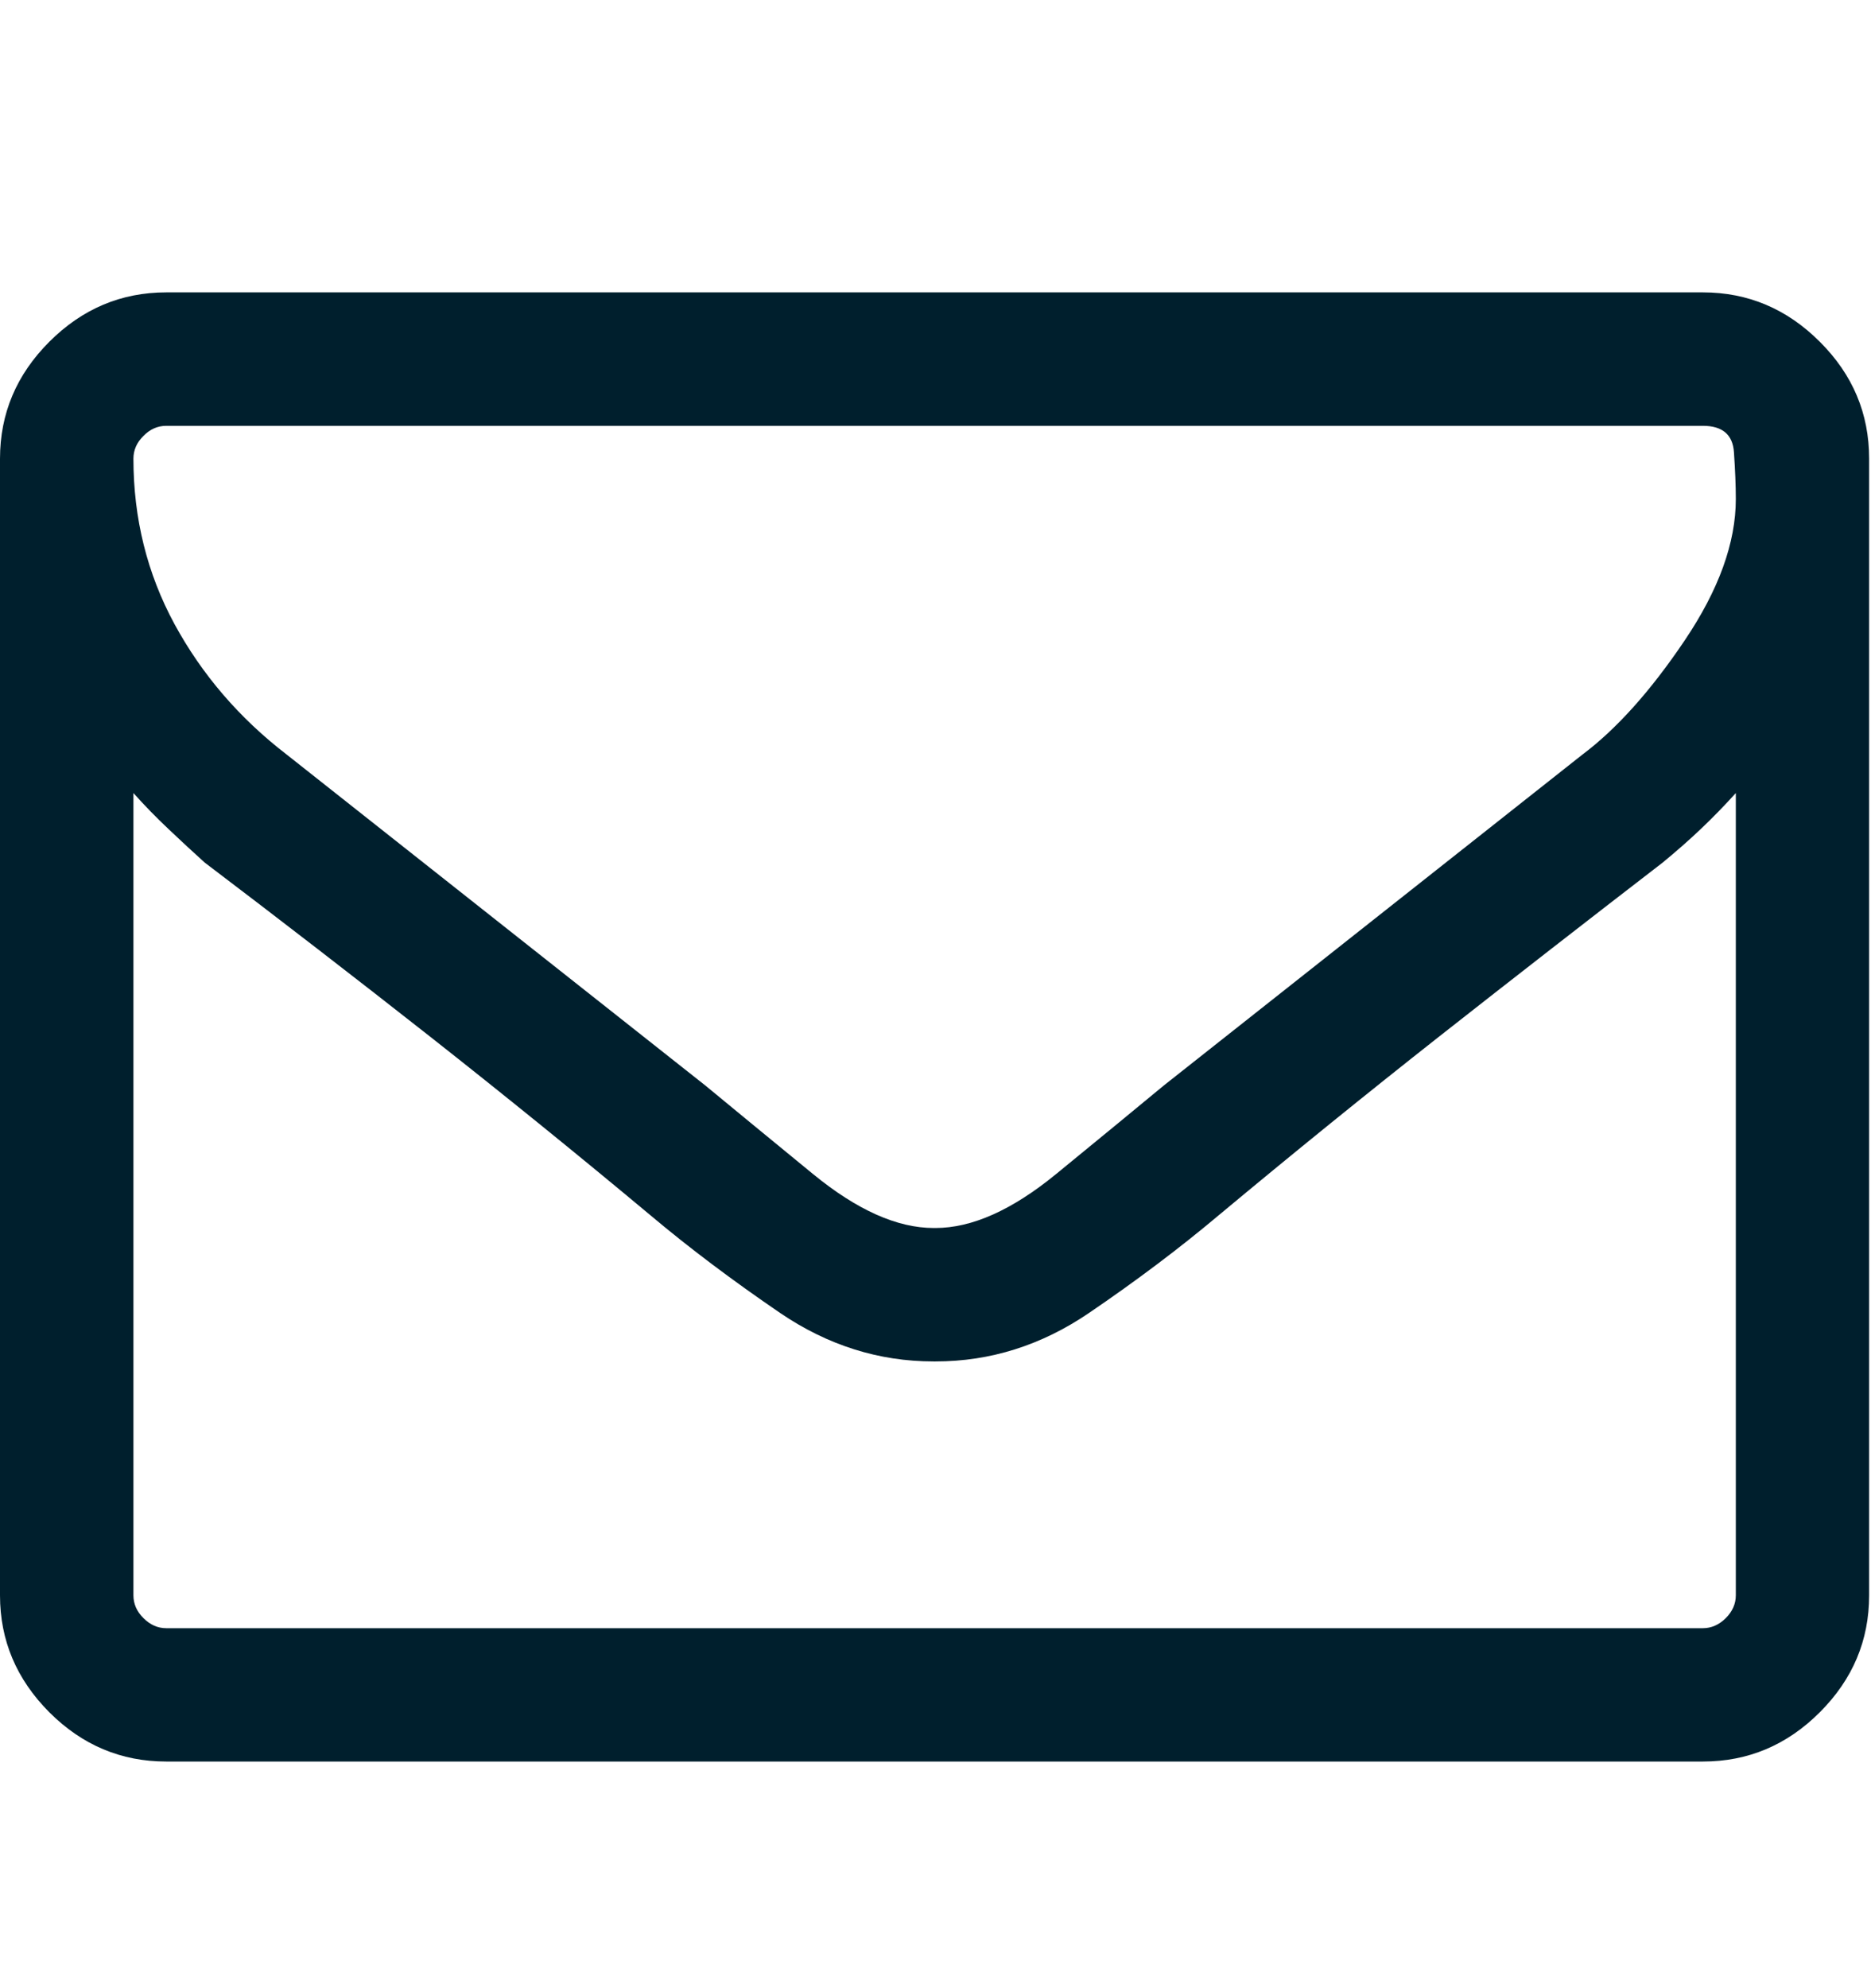
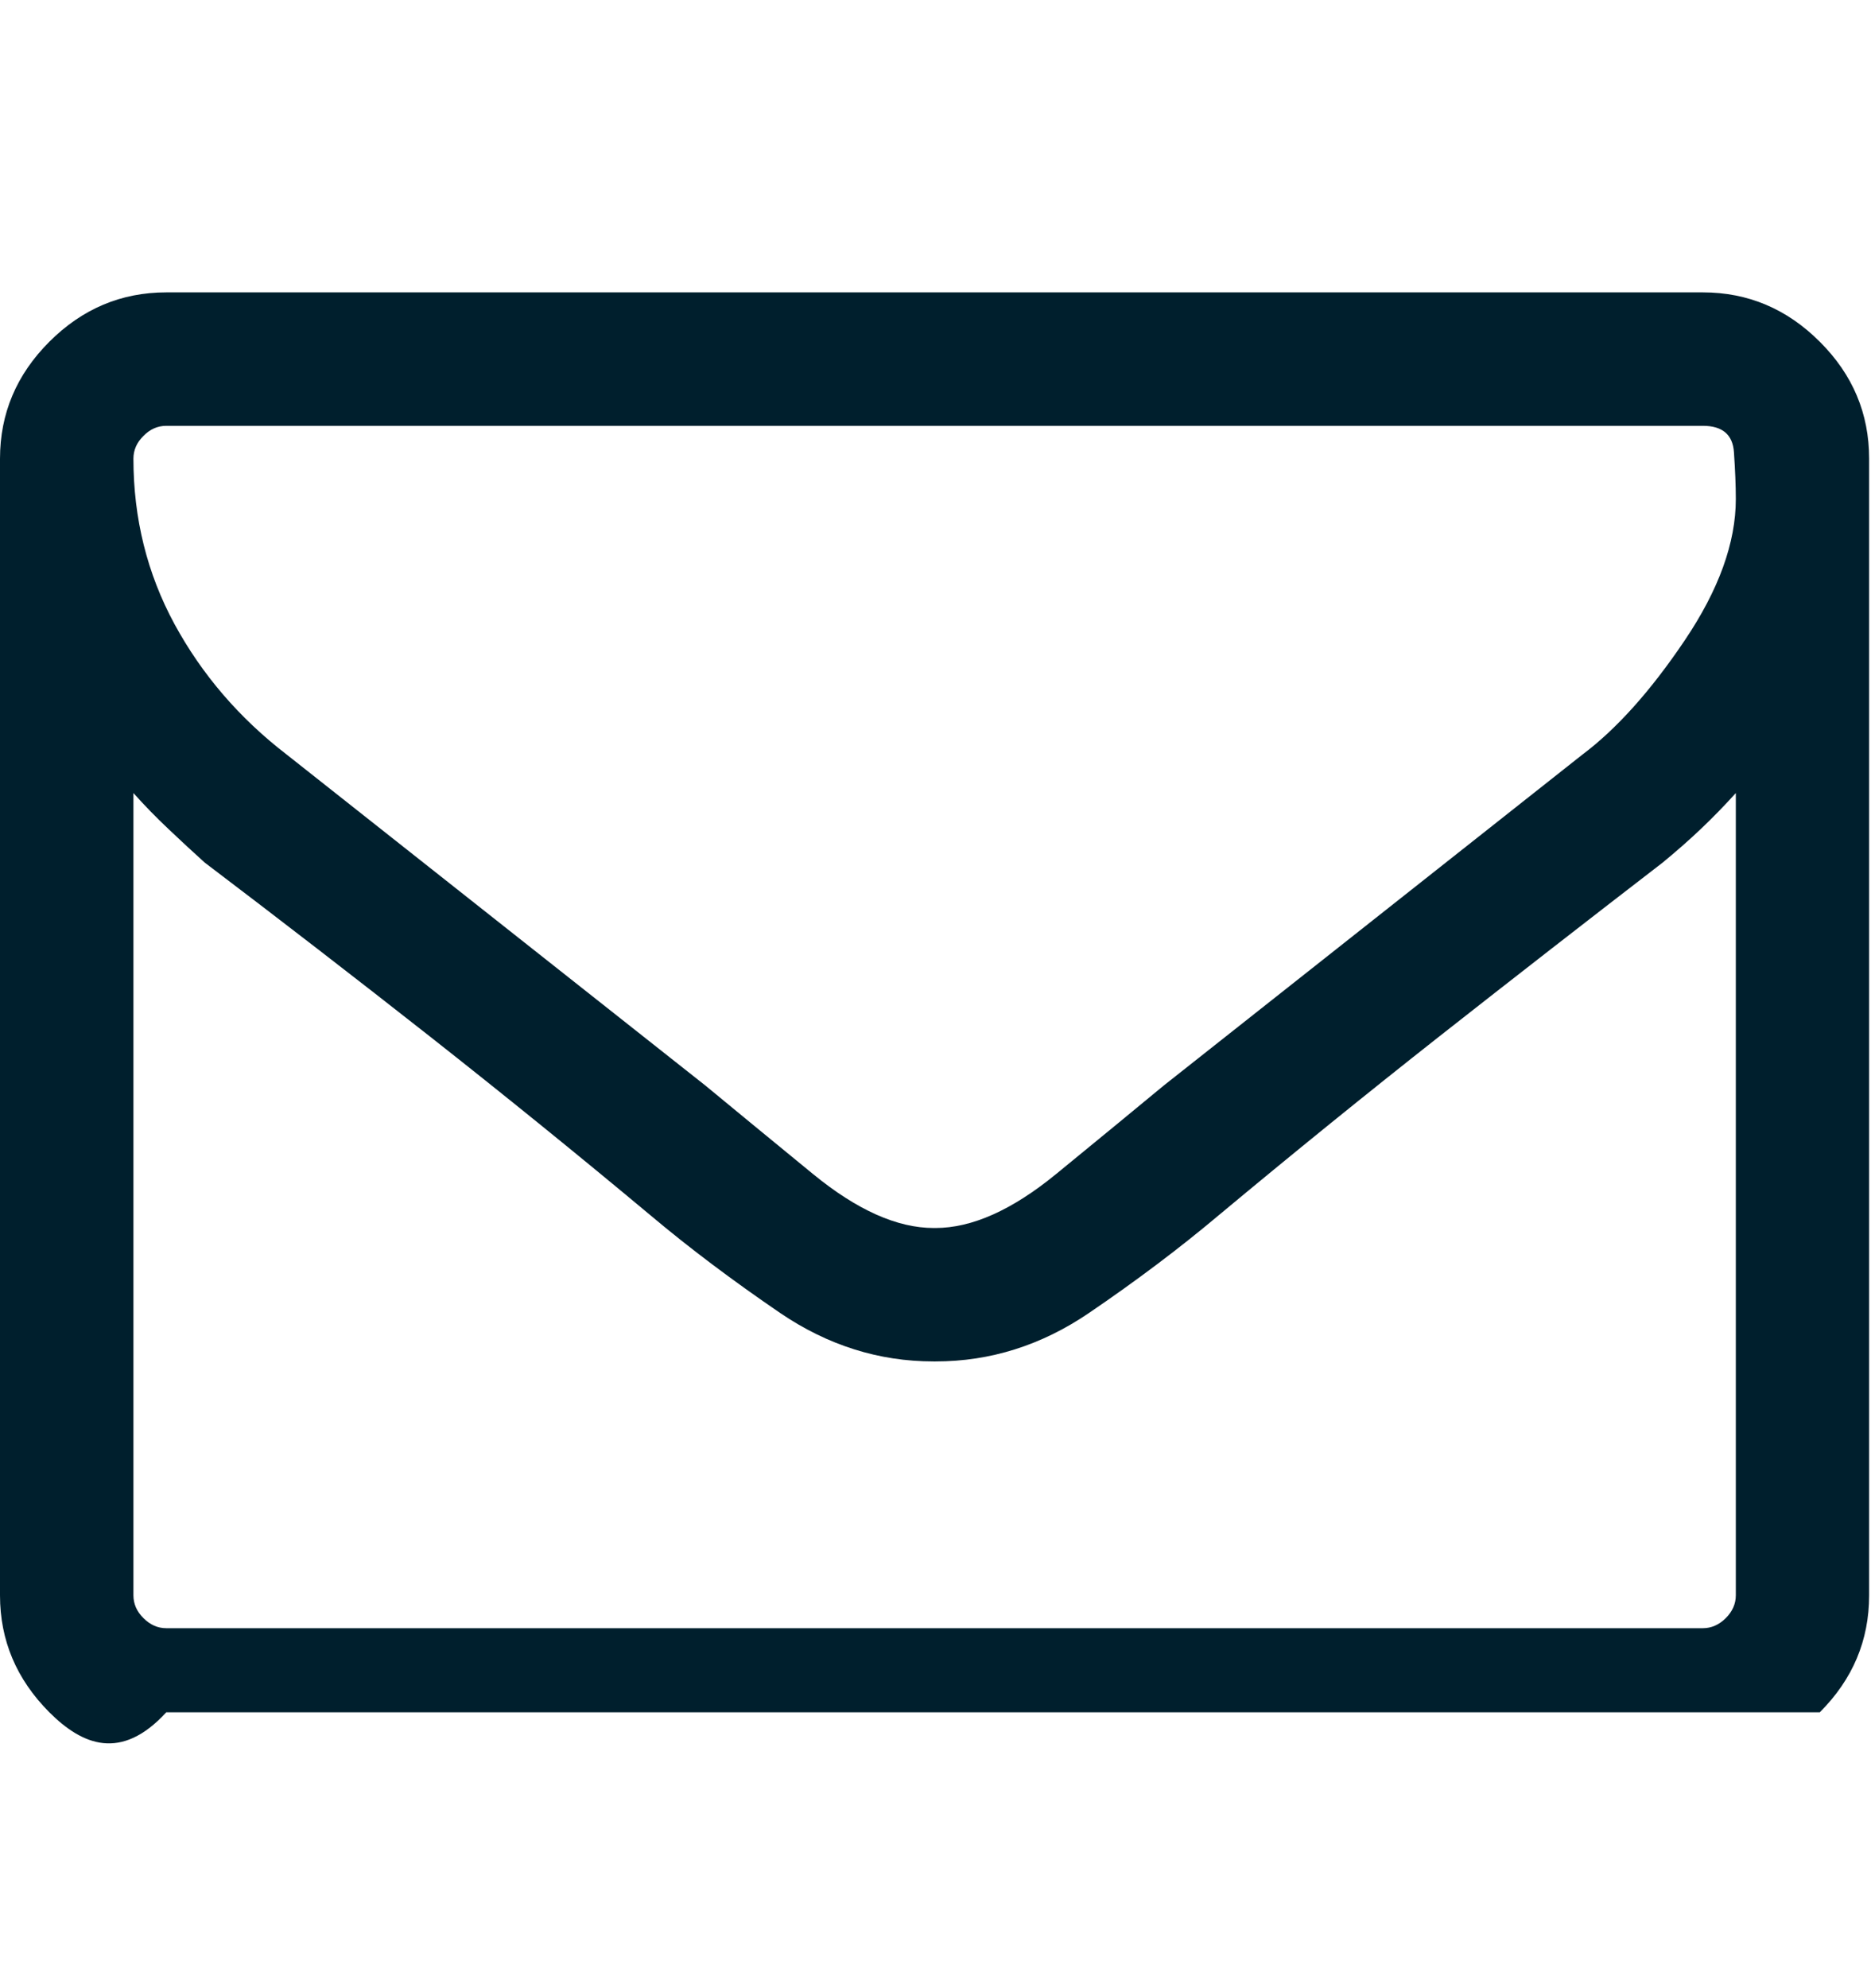
<svg xmlns="http://www.w3.org/2000/svg" width="16" height="17" viewBox="0 0 16 17" fill="none">
-   <path d="M15.984 13.641C15.984 14.026 15.844 14.359 15.562 14.641C15.281 14.922 14.948 15.062 14.562 15.062H1.422C1.036 15.062 0.703 14.922 0.422 14.641C0.141 14.359 0 14.026 0 13.641V3.922C0 3.536 0.141 3.203 0.422 2.922C0.703 2.641 1.036 2.5 1.422 2.5H14.562C14.948 2.5 15.281 2.641 15.562 2.922C15.844 3.203 15.984 3.536 15.984 3.922V13.641ZM14.562 3.641H1.422C1.349 3.641 1.284 3.669 1.227 3.727C1.169 3.784 1.141 3.849 1.141 3.922C1.141 4.432 1.258 4.904 1.492 5.336C1.727 5.768 2.047 6.141 2.453 6.453C3.047 6.922 3.643 7.393 4.242 7.867C4.841 8.341 5.438 8.812 6.031 9.281C6.271 9.479 6.578 9.732 6.953 10.039C7.328 10.346 7.672 10.5 7.984 10.5H8C8.312 10.5 8.656 10.346 9.031 10.039C9.406 9.732 9.714 9.479 9.953 9.281C10.547 8.812 11.143 8.341 11.742 7.867C12.341 7.393 12.938 6.922 13.531 6.453C13.823 6.234 14.115 5.909 14.406 5.477C14.698 5.044 14.844 4.641 14.844 4.266C14.844 4.151 14.838 4.018 14.828 3.867C14.818 3.716 14.729 3.641 14.562 3.641ZM14.844 6.781C14.75 6.885 14.651 6.987 14.547 7.086C14.443 7.185 14.333 7.281 14.219 7.375C13.583 7.865 12.948 8.359 12.312 8.859C11.677 9.359 11.047 9.87 10.422 10.391C10.088 10.672 9.719 10.95 9.312 11.227C8.906 11.503 8.469 11.641 8 11.641H7.984C7.516 11.641 7.078 11.503 6.672 11.227C6.266 10.95 5.896 10.672 5.562 10.391C4.938 9.87 4.307 9.359 3.672 8.859C3.036 8.359 2.396 7.865 1.75 7.375C1.646 7.281 1.542 7.185 1.438 7.086C1.333 6.987 1.234 6.885 1.141 6.781V13.641C1.141 13.713 1.169 13.779 1.227 13.836C1.284 13.893 1.349 13.922 1.422 13.922H14.562C14.635 13.922 14.7 13.893 14.758 13.836C14.815 13.779 14.844 13.713 14.844 13.641V6.781Z" fill="#001F2D" />
+   <path d="M15.984 13.641C15.984 14.026 15.844 14.359 15.562 14.641H1.422C1.036 15.062 0.703 14.922 0.422 14.641C0.141 14.359 0 14.026 0 13.641V3.922C0 3.536 0.141 3.203 0.422 2.922C0.703 2.641 1.036 2.5 1.422 2.5H14.562C14.948 2.5 15.281 2.641 15.562 2.922C15.844 3.203 15.984 3.536 15.984 3.922V13.641ZM14.562 3.641H1.422C1.349 3.641 1.284 3.669 1.227 3.727C1.169 3.784 1.141 3.849 1.141 3.922C1.141 4.432 1.258 4.904 1.492 5.336C1.727 5.768 2.047 6.141 2.453 6.453C3.047 6.922 3.643 7.393 4.242 7.867C4.841 8.341 5.438 8.812 6.031 9.281C6.271 9.479 6.578 9.732 6.953 10.039C7.328 10.346 7.672 10.5 7.984 10.5H8C8.312 10.5 8.656 10.346 9.031 10.039C9.406 9.732 9.714 9.479 9.953 9.281C10.547 8.812 11.143 8.341 11.742 7.867C12.341 7.393 12.938 6.922 13.531 6.453C13.823 6.234 14.115 5.909 14.406 5.477C14.698 5.044 14.844 4.641 14.844 4.266C14.844 4.151 14.838 4.018 14.828 3.867C14.818 3.716 14.729 3.641 14.562 3.641ZM14.844 6.781C14.75 6.885 14.651 6.987 14.547 7.086C14.443 7.185 14.333 7.281 14.219 7.375C13.583 7.865 12.948 8.359 12.312 8.859C11.677 9.359 11.047 9.87 10.422 10.391C10.088 10.672 9.719 10.95 9.312 11.227C8.906 11.503 8.469 11.641 8 11.641H7.984C7.516 11.641 7.078 11.503 6.672 11.227C6.266 10.95 5.896 10.672 5.562 10.391C4.938 9.87 4.307 9.359 3.672 8.859C3.036 8.359 2.396 7.865 1.75 7.375C1.646 7.281 1.542 7.185 1.438 7.086C1.333 6.987 1.234 6.885 1.141 6.781V13.641C1.141 13.713 1.169 13.779 1.227 13.836C1.284 13.893 1.349 13.922 1.422 13.922H14.562C14.635 13.922 14.7 13.893 14.758 13.836C14.815 13.779 14.844 13.713 14.844 13.641V6.781Z" fill="#001F2D" />
</svg>